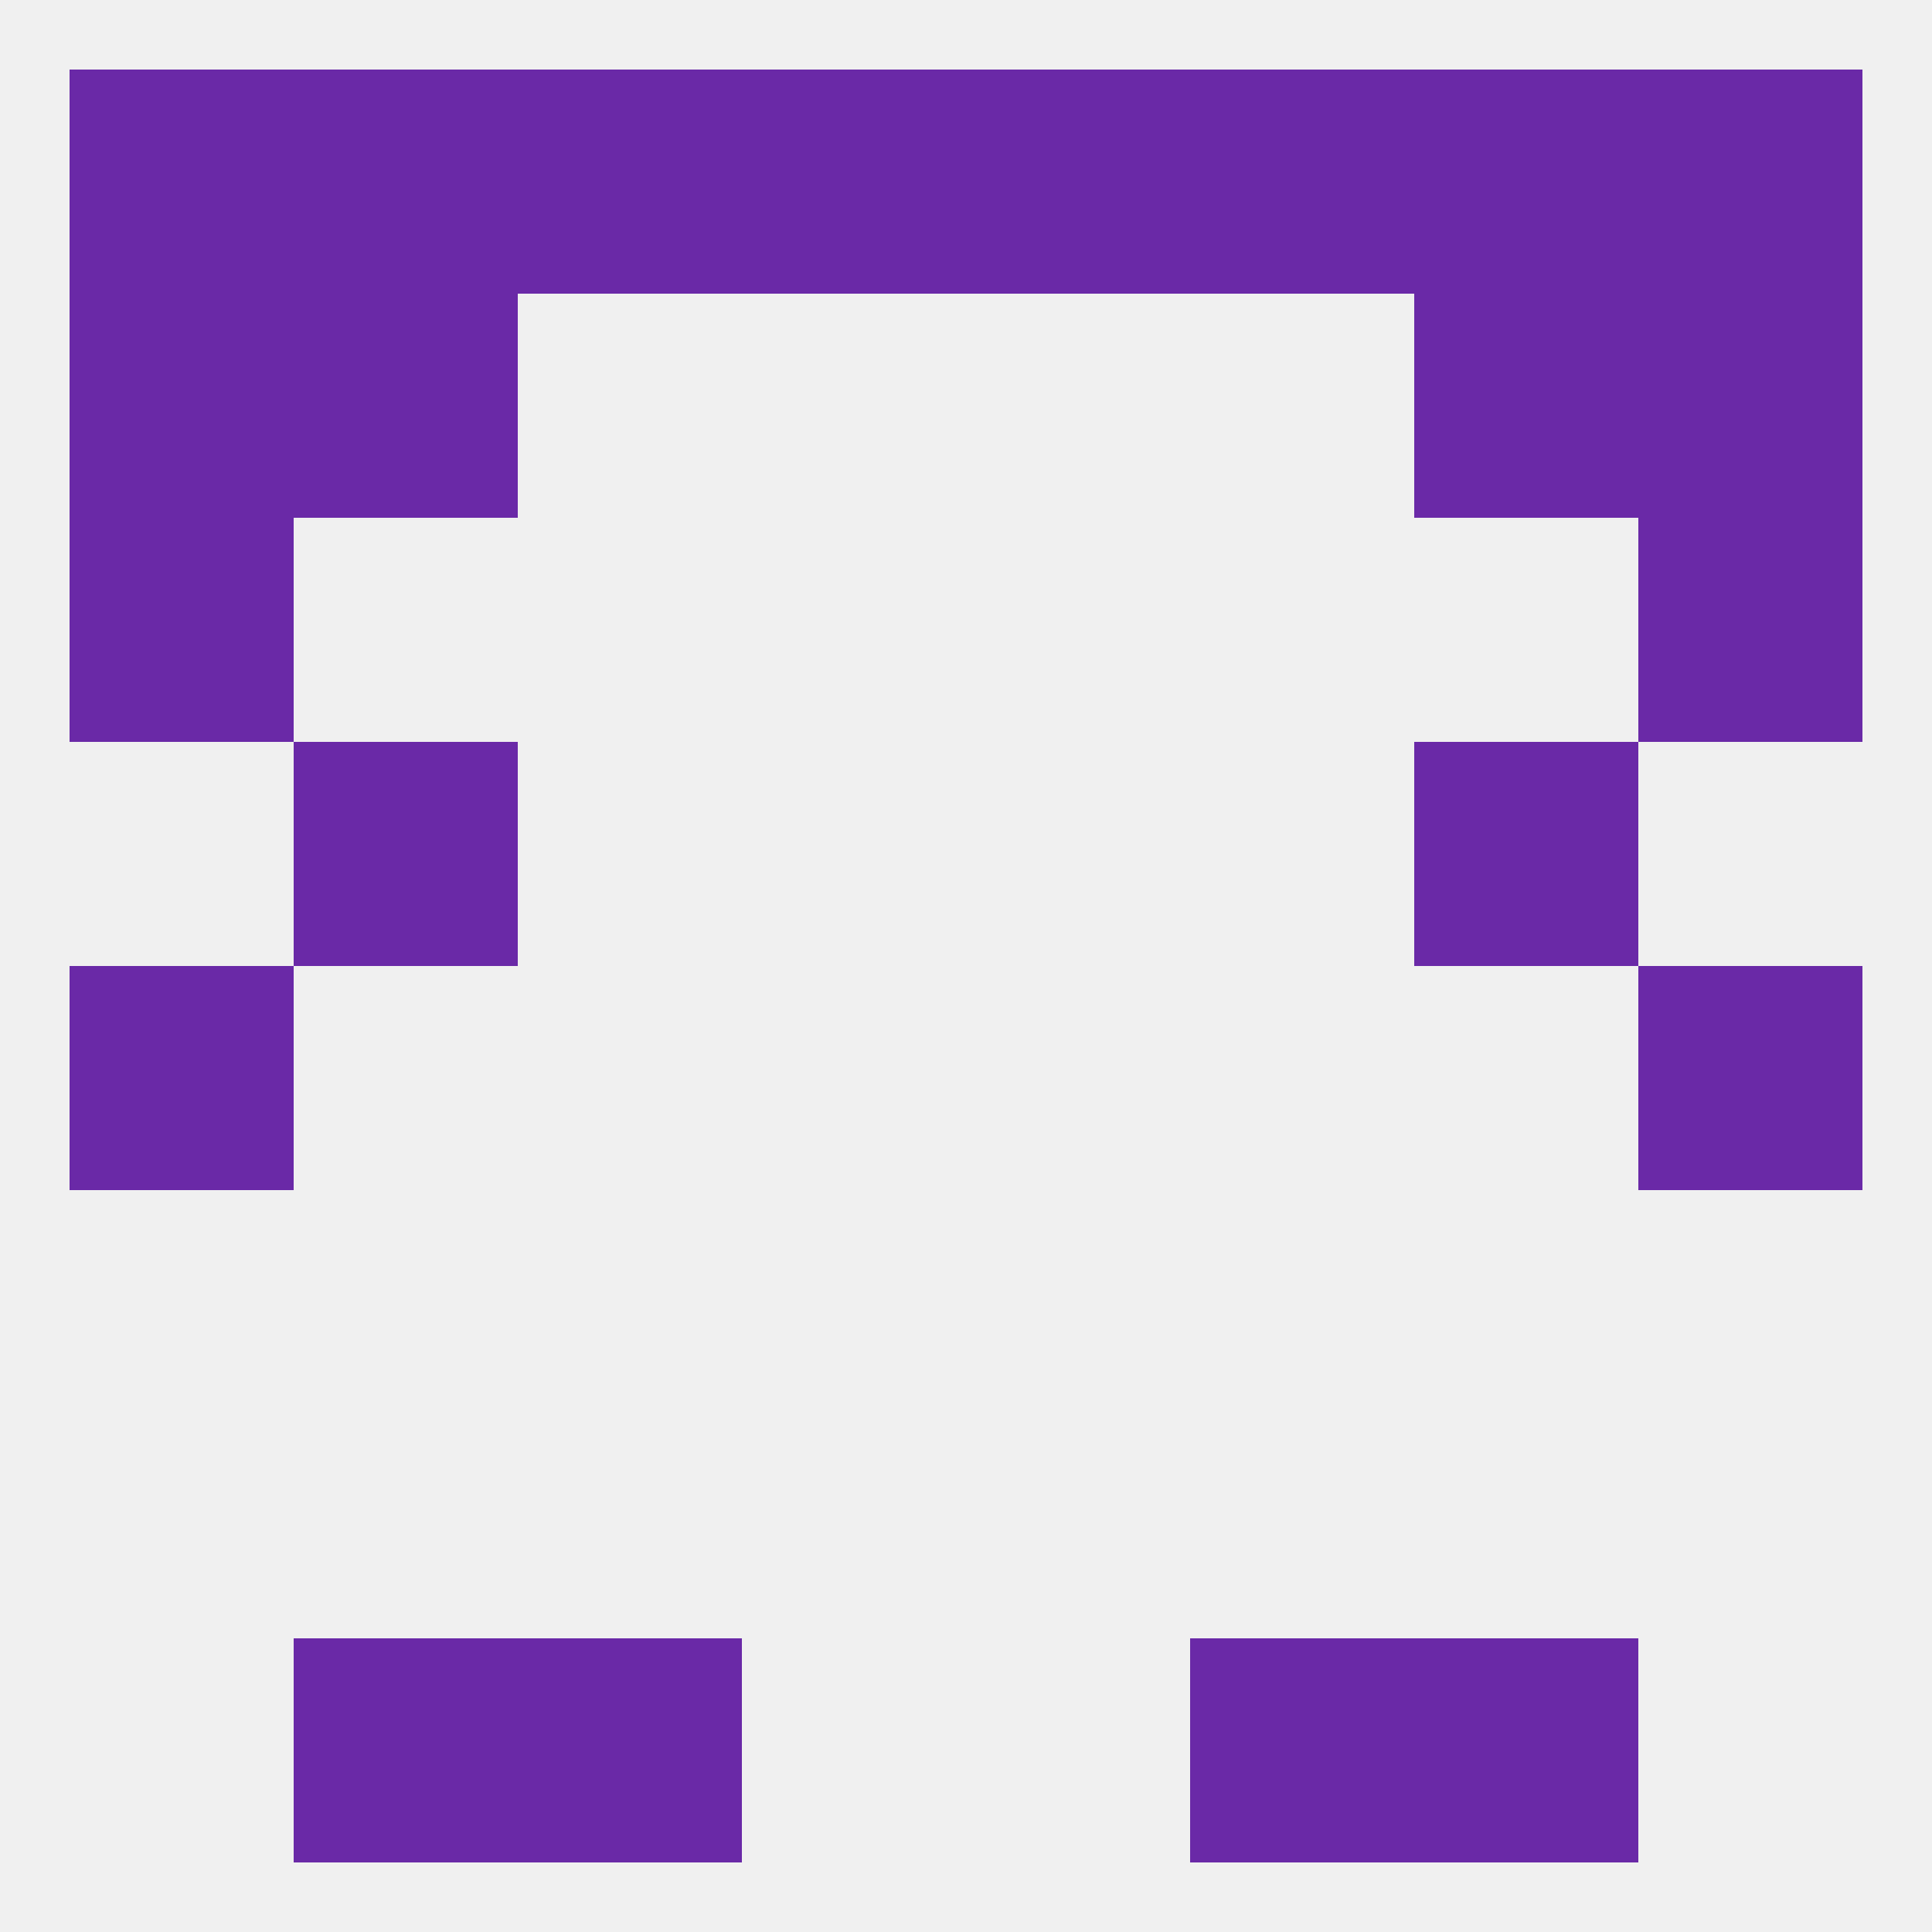
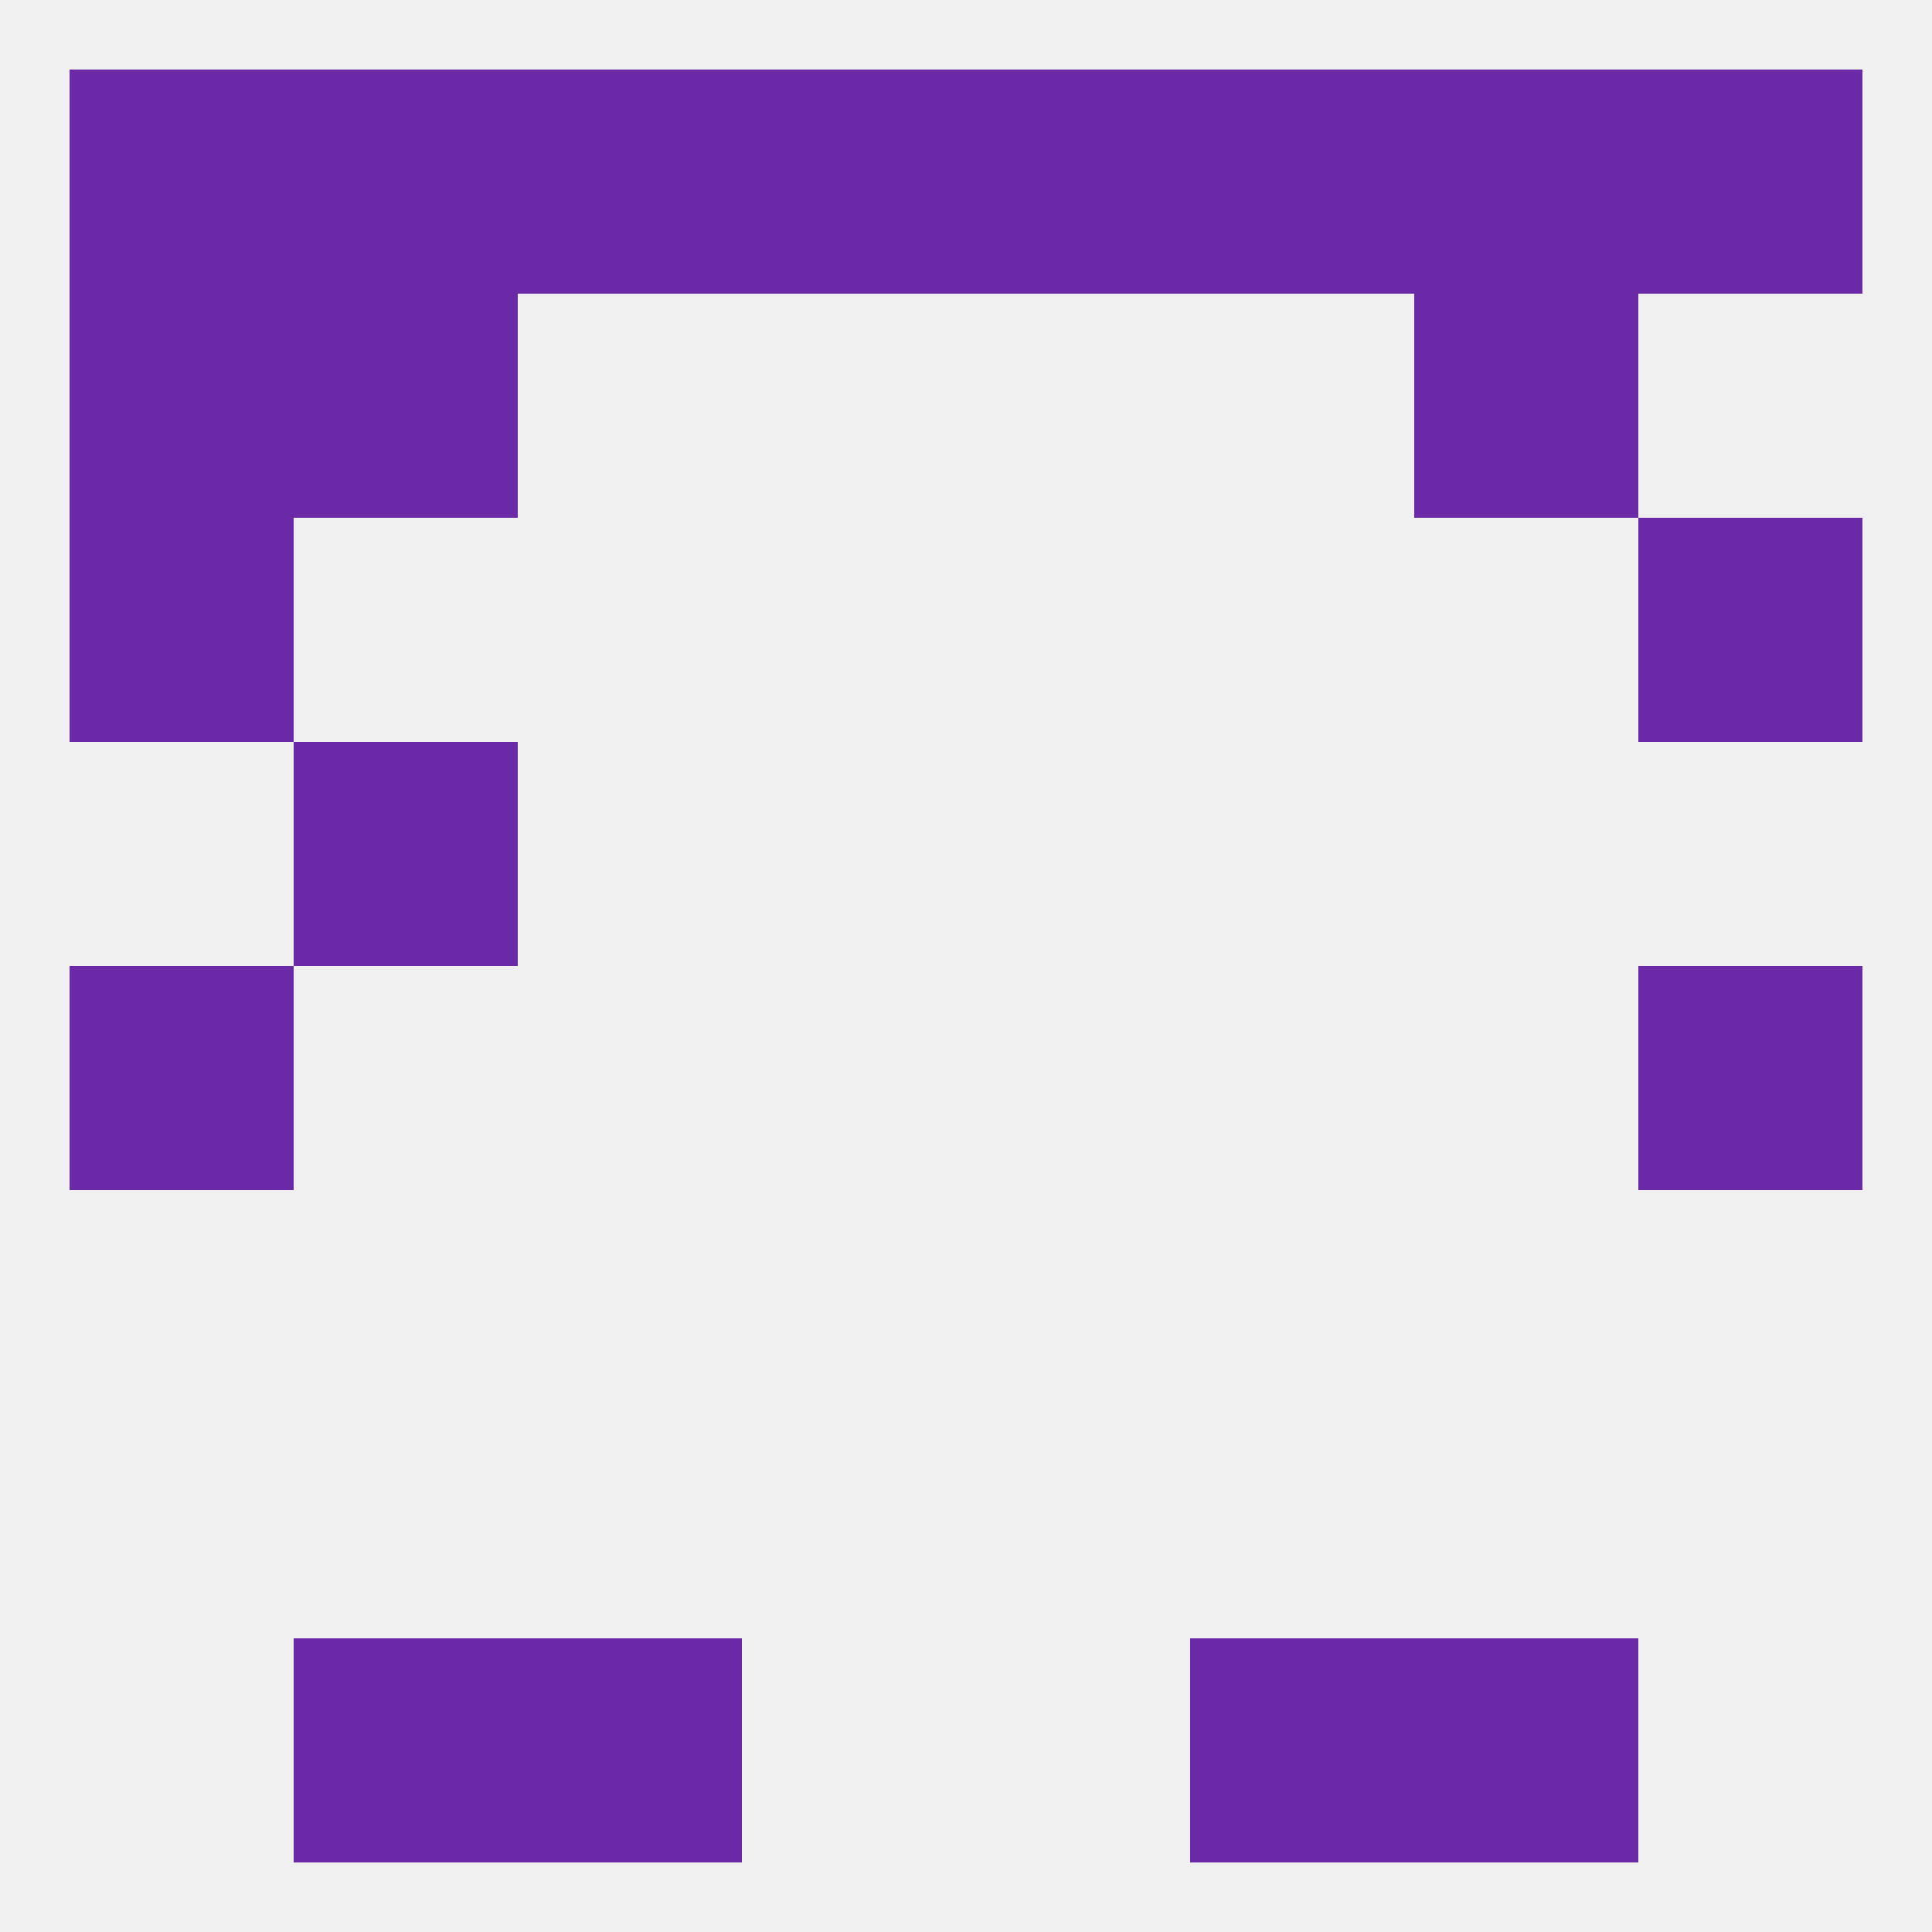
<svg xmlns="http://www.w3.org/2000/svg" version="1.1" baseprofile="full" width="250" height="250" viewBox="0 0 250 250">
  <rect width="100%" height="100%" fill="rgba(240,240,240,255)" />
-   <rect x="183" y="96" width="29" height="29" fill="rgba(106,41,167,255)" />
  <rect x="38" y="96" width="29" height="29" fill="rgba(106,41,167,255)" />
  <rect x="9" y="67" width="29" height="29" fill="rgba(106,41,167,255)" />
  <rect x="212" y="67" width="29" height="29" fill="rgba(106,41,167,255)" />
  <rect x="9" y="38" width="29" height="29" fill="rgba(106,41,167,255)" />
-   <rect x="212" y="38" width="29" height="29" fill="rgba(106,41,167,255)" />
  <rect x="38" y="38" width="29" height="29" fill="rgba(106,41,167,255)" />
  <rect x="183" y="38" width="29" height="29" fill="rgba(106,41,167,255)" />
  <rect x="38" y="9" width="29" height="29" fill="rgba(106,41,167,255)" />
  <rect x="183" y="9" width="29" height="29" fill="rgba(106,41,167,255)" />
  <rect x="67" y="9" width="29" height="29" fill="rgba(106,41,167,255)" />
  <rect x="125" y="9" width="29" height="29" fill="rgba(106,41,167,255)" />
  <rect x="9" y="9" width="29" height="29" fill="rgba(106,41,167,255)" />
  <rect x="154" y="9" width="29" height="29" fill="rgba(106,41,167,255)" />
  <rect x="96" y="9" width="29" height="29" fill="rgba(106,41,167,255)" />
  <rect x="212" y="9" width="29" height="29" fill="rgba(106,41,167,255)" />
  <rect x="38" y="212" width="29" height="29" fill="rgba(106,41,167,255)" />
  <rect x="183" y="212" width="29" height="29" fill="rgba(106,41,167,255)" />
  <rect x="67" y="212" width="29" height="29" fill="rgba(106,41,167,255)" />
  <rect x="154" y="212" width="29" height="29" fill="rgba(106,41,167,255)" />
  <rect x="9" y="125" width="29" height="29" fill="rgba(106,41,167,255)" />
  <rect x="212" y="125" width="29" height="29" fill="rgba(106,41,167,255)" />
</svg>